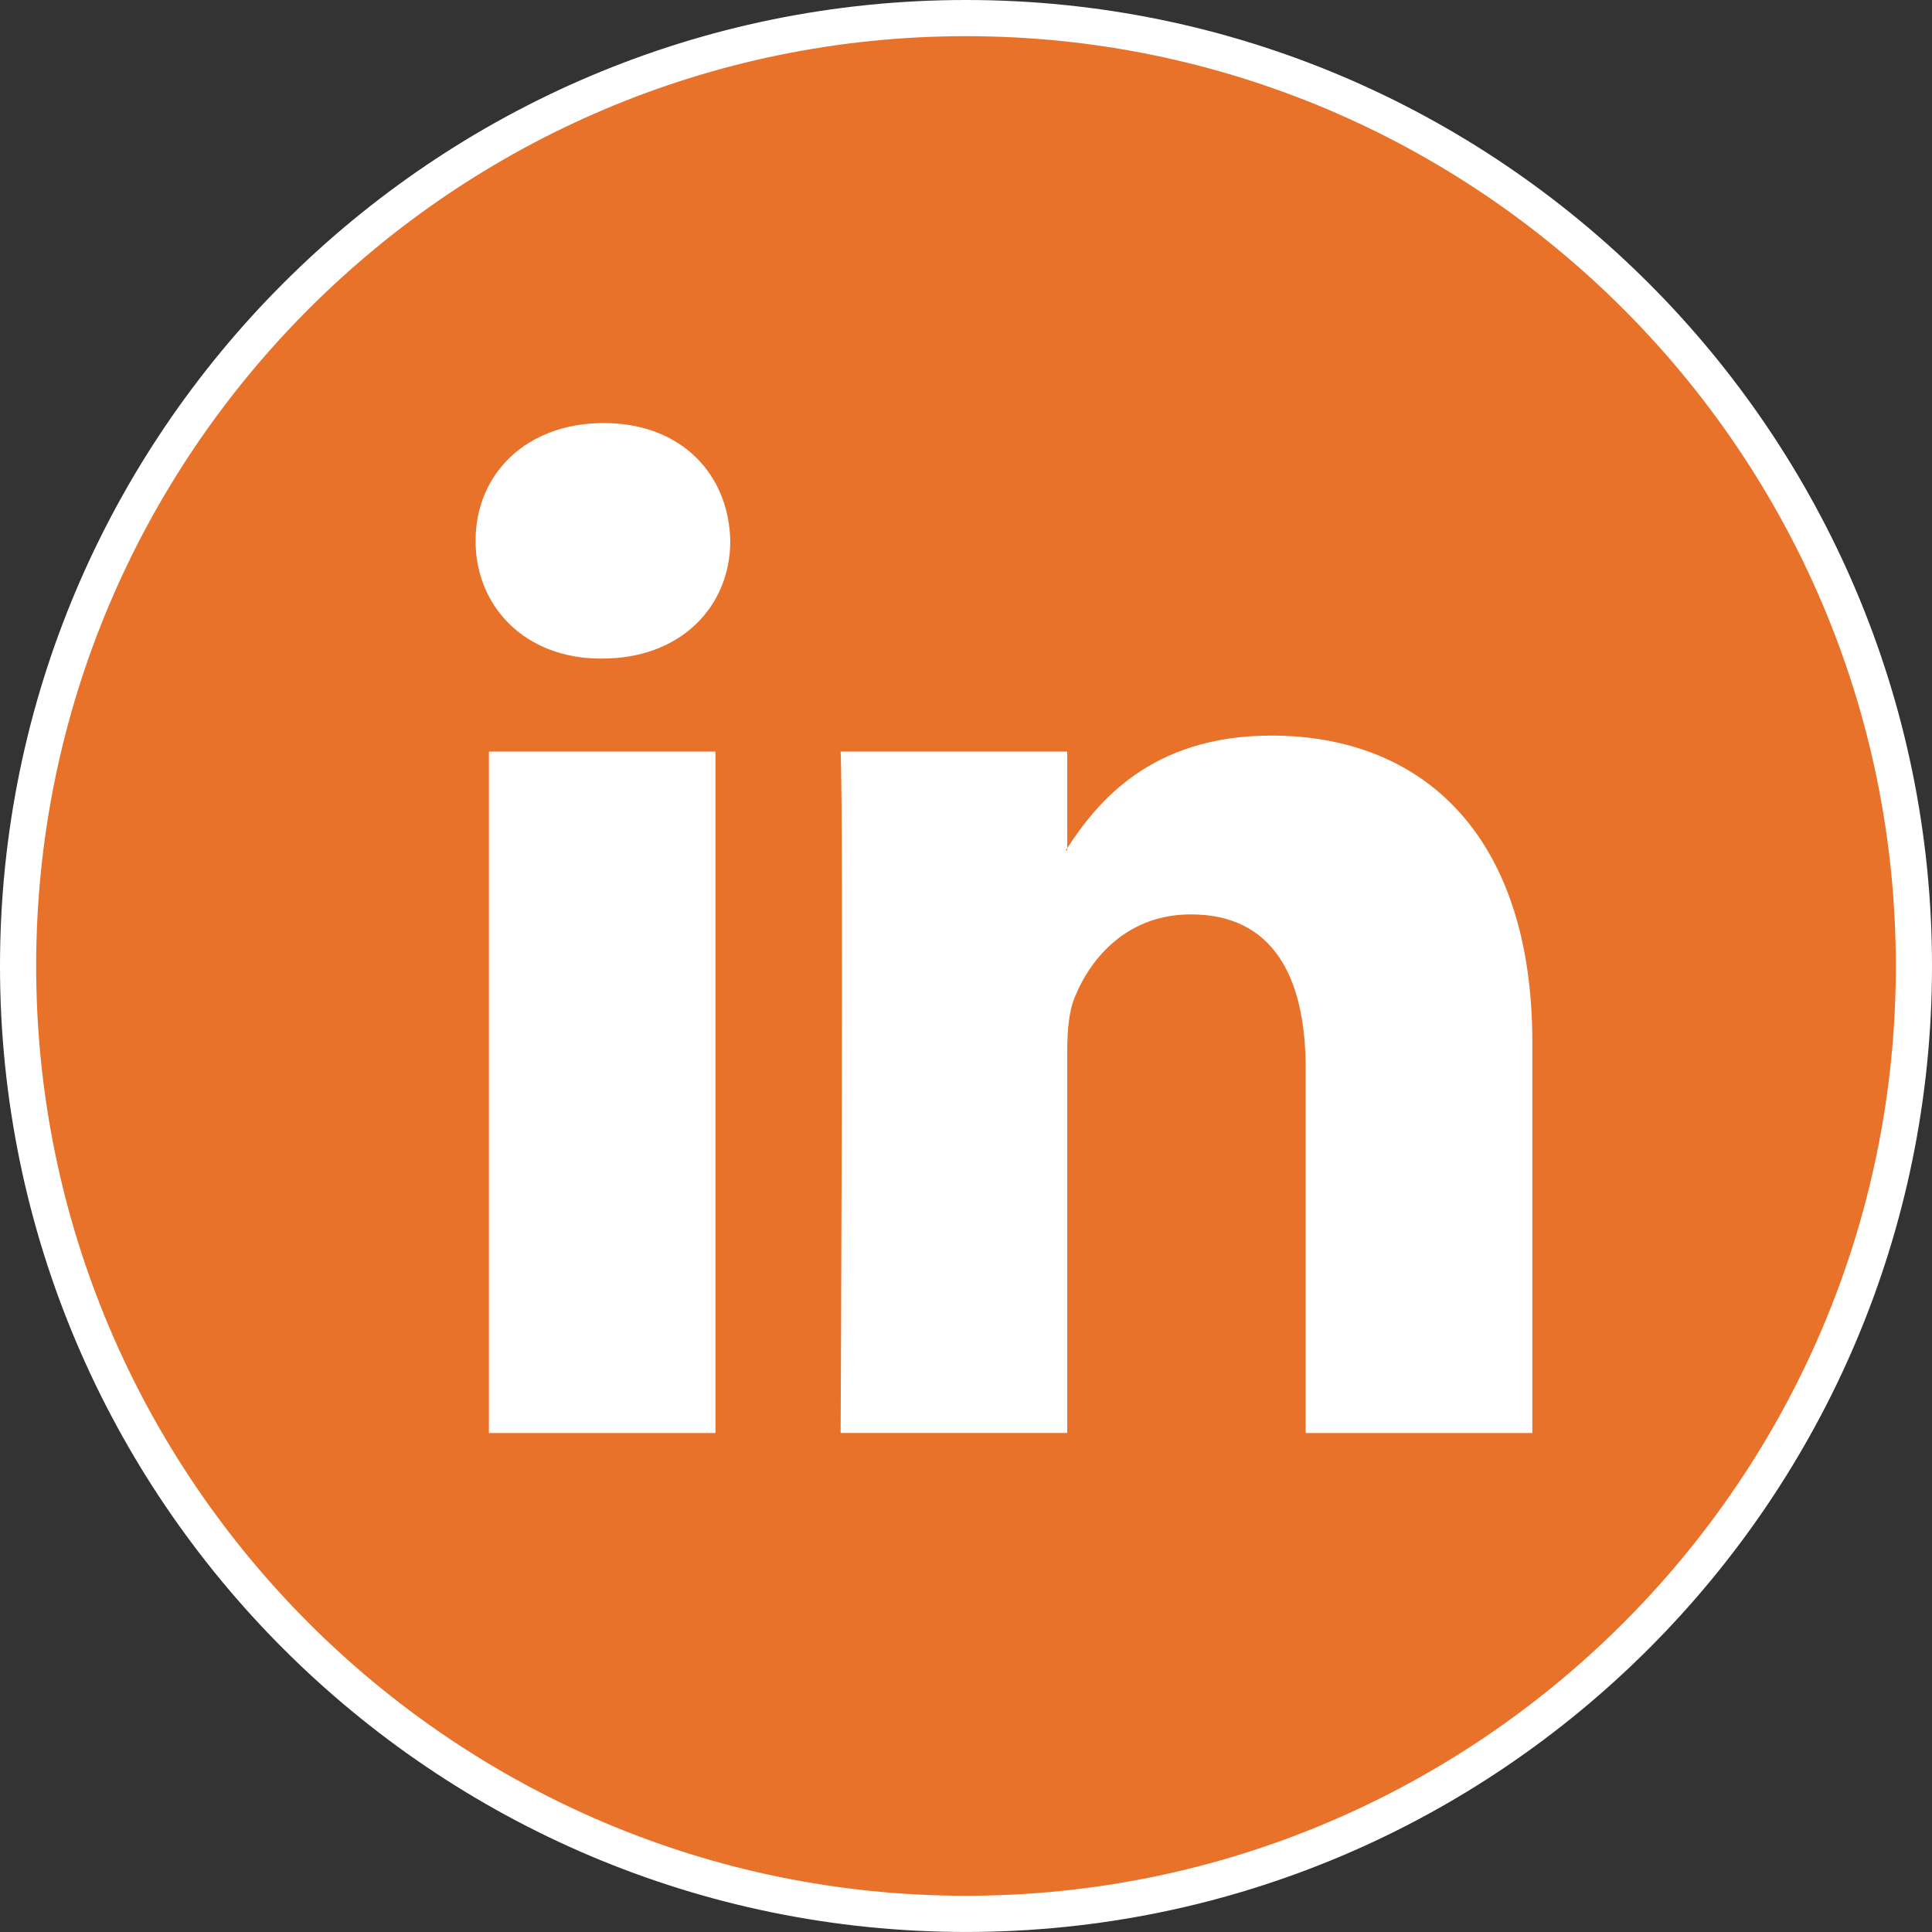
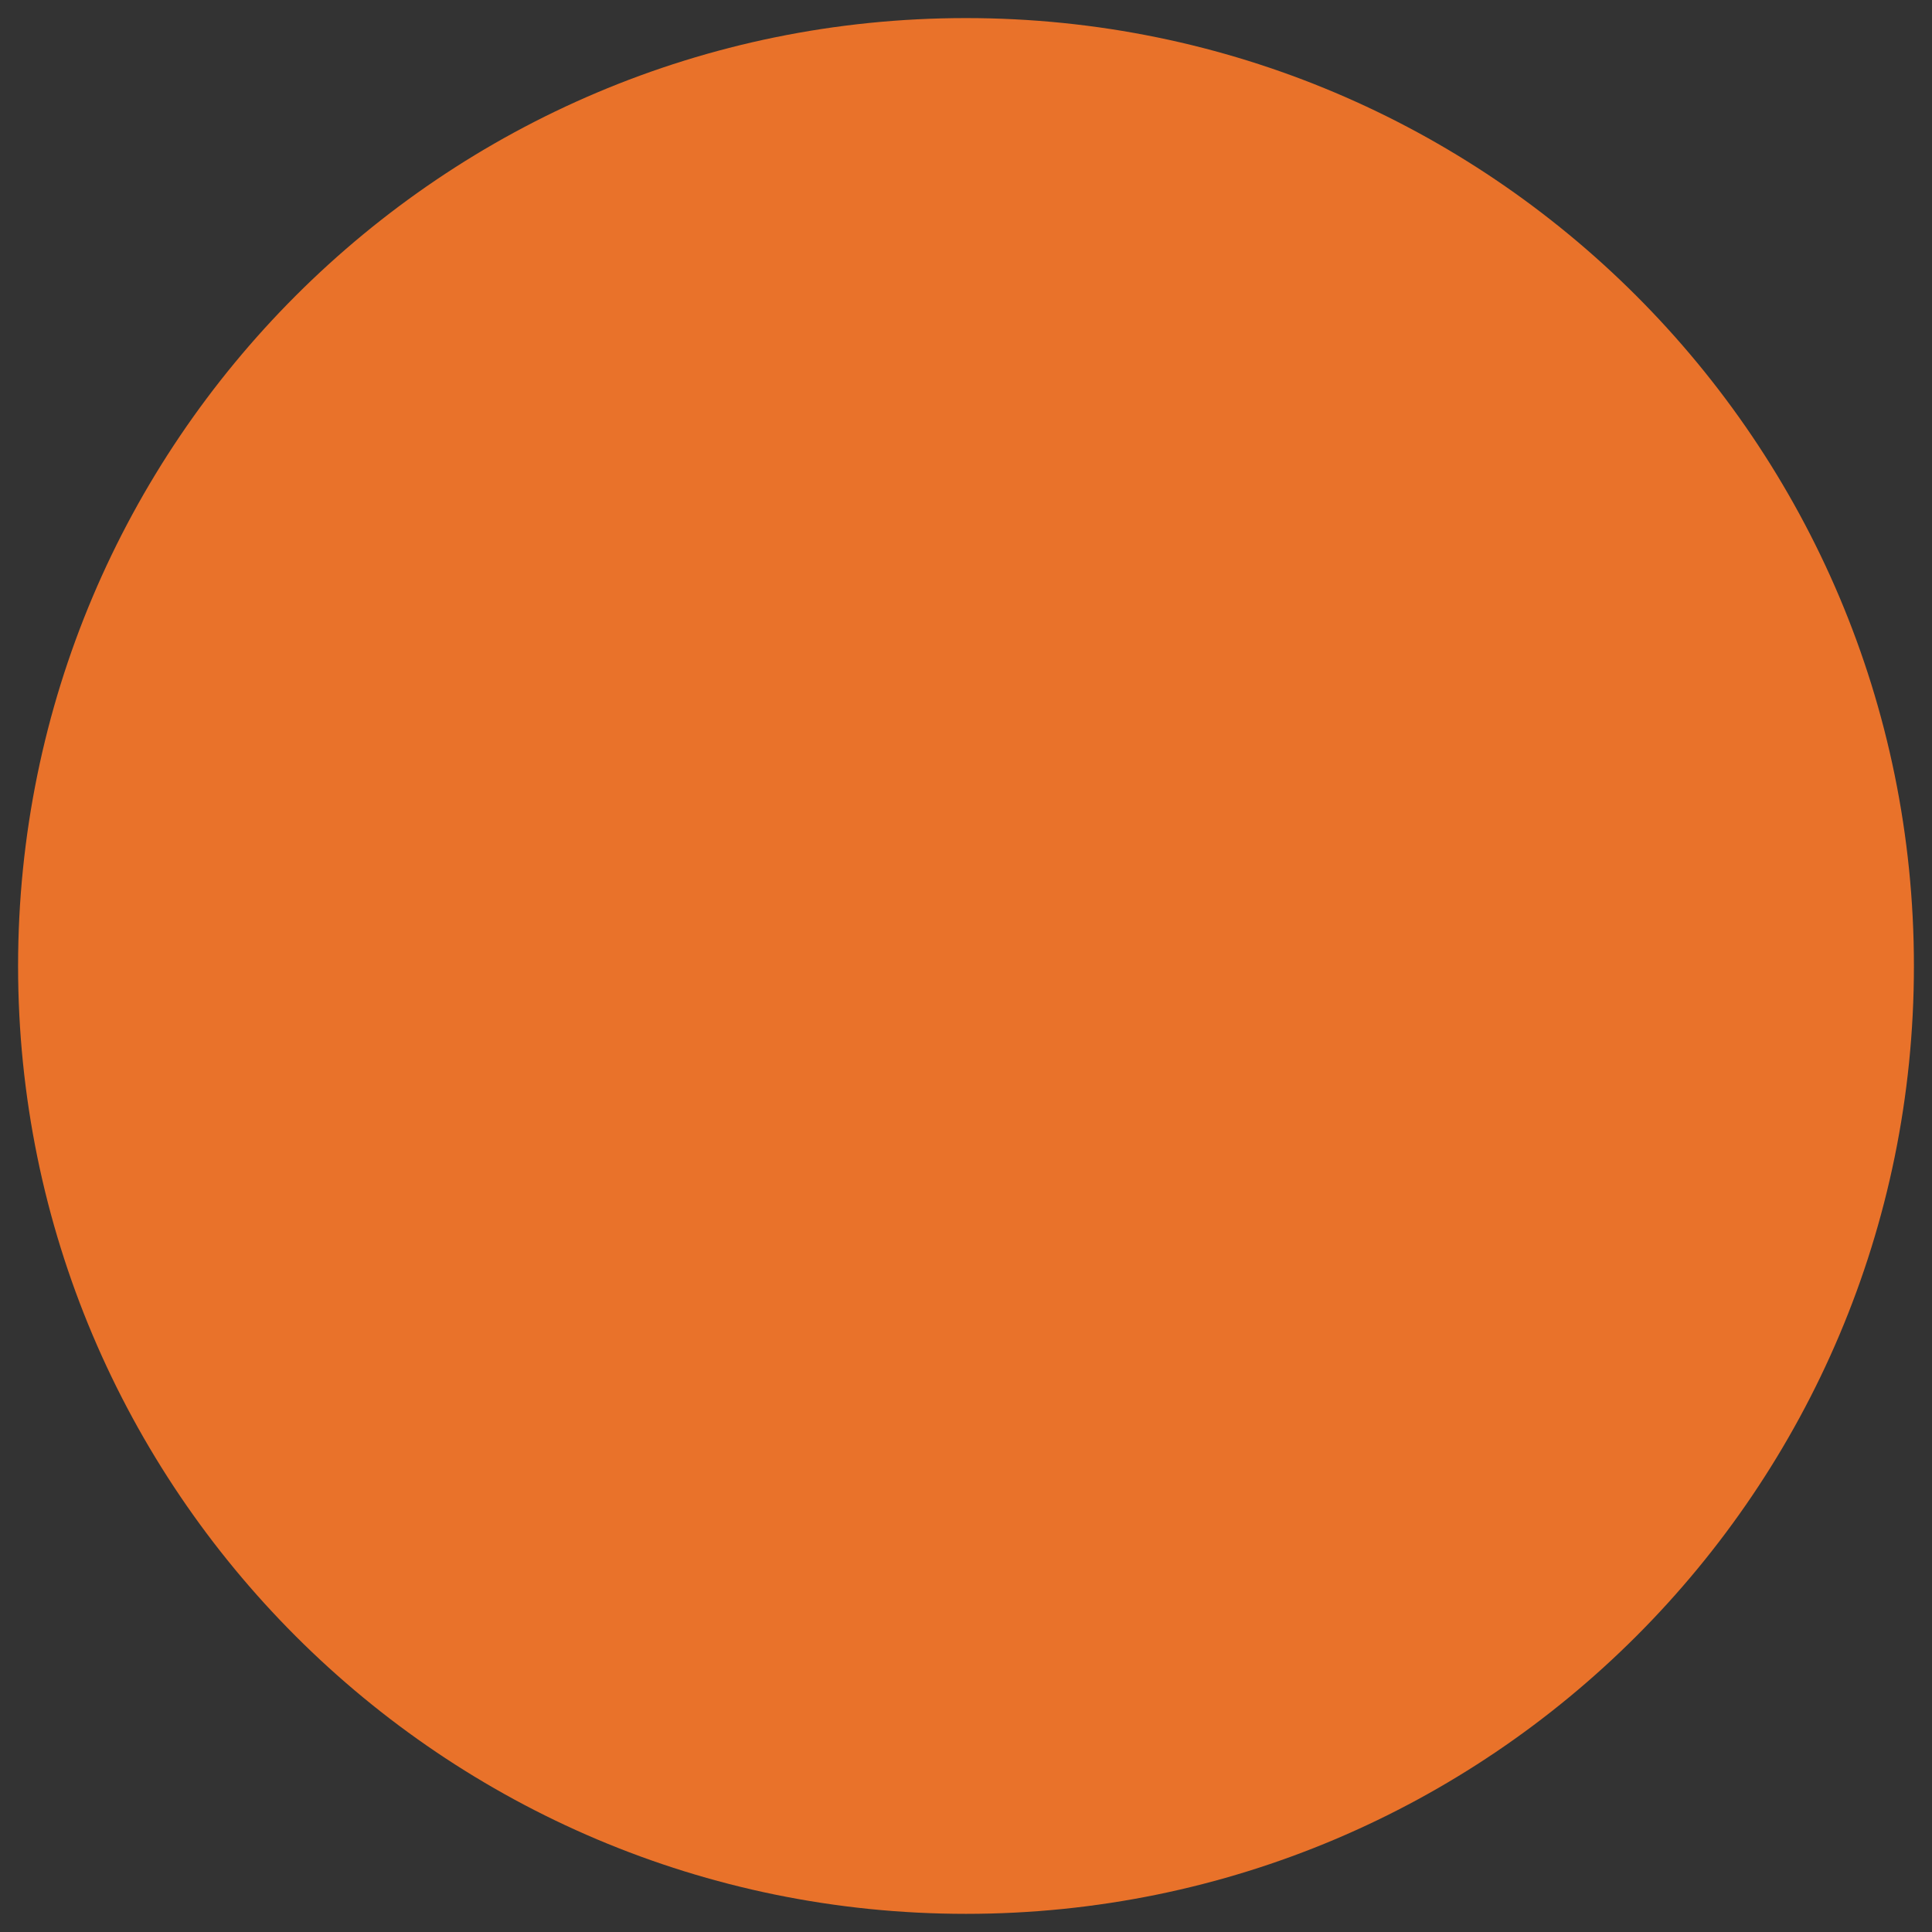
<svg xmlns="http://www.w3.org/2000/svg" version="1.1" id="Calque_1" x="0px" y="0px" width="53px" height="53px" viewBox="0 0 53 53" enable-background="new 0 0 53 53" xml:space="preserve">
  <rect x="0" y="0" width="53" height="53" fill="#333333" stroke="none" />
  <g>
    <g>
      <path fill="#E9722A" d="M52.504,26.5c0,14.36-11.644,26.002-26.004,26.002S0.496,40.86,0.496,26.5    c0-14.362,11.643-26.004,26.003-26.004S52.504,12.139,52.504,26.5L52.504,26.5z M52.504,26.5" />
-       <path fill="#FFFFFF" d="M26.5,52.999C11.888,52.999,0,41.112,0,26.5C0,11.888,11.888,0,26.5,0C41.112,0,53,11.888,53,26.5    C53,41.112,41.112,52.999,26.5,52.999z M26.5,0.992C12.435,0.992,0.992,12.436,0.992,26.5c0,14.064,11.442,25.506,25.507,25.506    S52.008,40.564,52.008,26.5C52.008,12.436,40.564,0.992,26.5,0.992z" />
    </g>
    <g>
-       <path fill="#FFFFFF" d="M42.036,28.591v10.721h-6.218V29.311c0-2.512-0.896-4.227-3.148-4.227c-1.714,0-2.734,1.154-3.187,2.274    c-0.166,0.397-0.206,0.951-0.206,1.515v10.438h-6.216c0,0,0.083-16.938,0-18.694h6.216v2.651c-0.011,0.02-0.028,0.04-0.04,0.06    h0.04v-0.06c0.827-1.271,2.302-3.089,5.603-3.089C38.97,20.179,42.036,22.851,42.036,28.591L42.036,28.591z M16.561,11.606    c-2.127,0-3.515,1.397-3.515,3.231c0,1.793,1.347,3.229,3.433,3.229h0.041c2.166,0,3.514-1.435,3.514-3.229    C19.994,13.003,18.685,11.606,16.561,11.606L16.561,11.606z M13.412,39.312h6.215V20.617h-6.215V39.312z M13.412,39.312" />
-     </g>
+       </g>
  </g>
</svg>